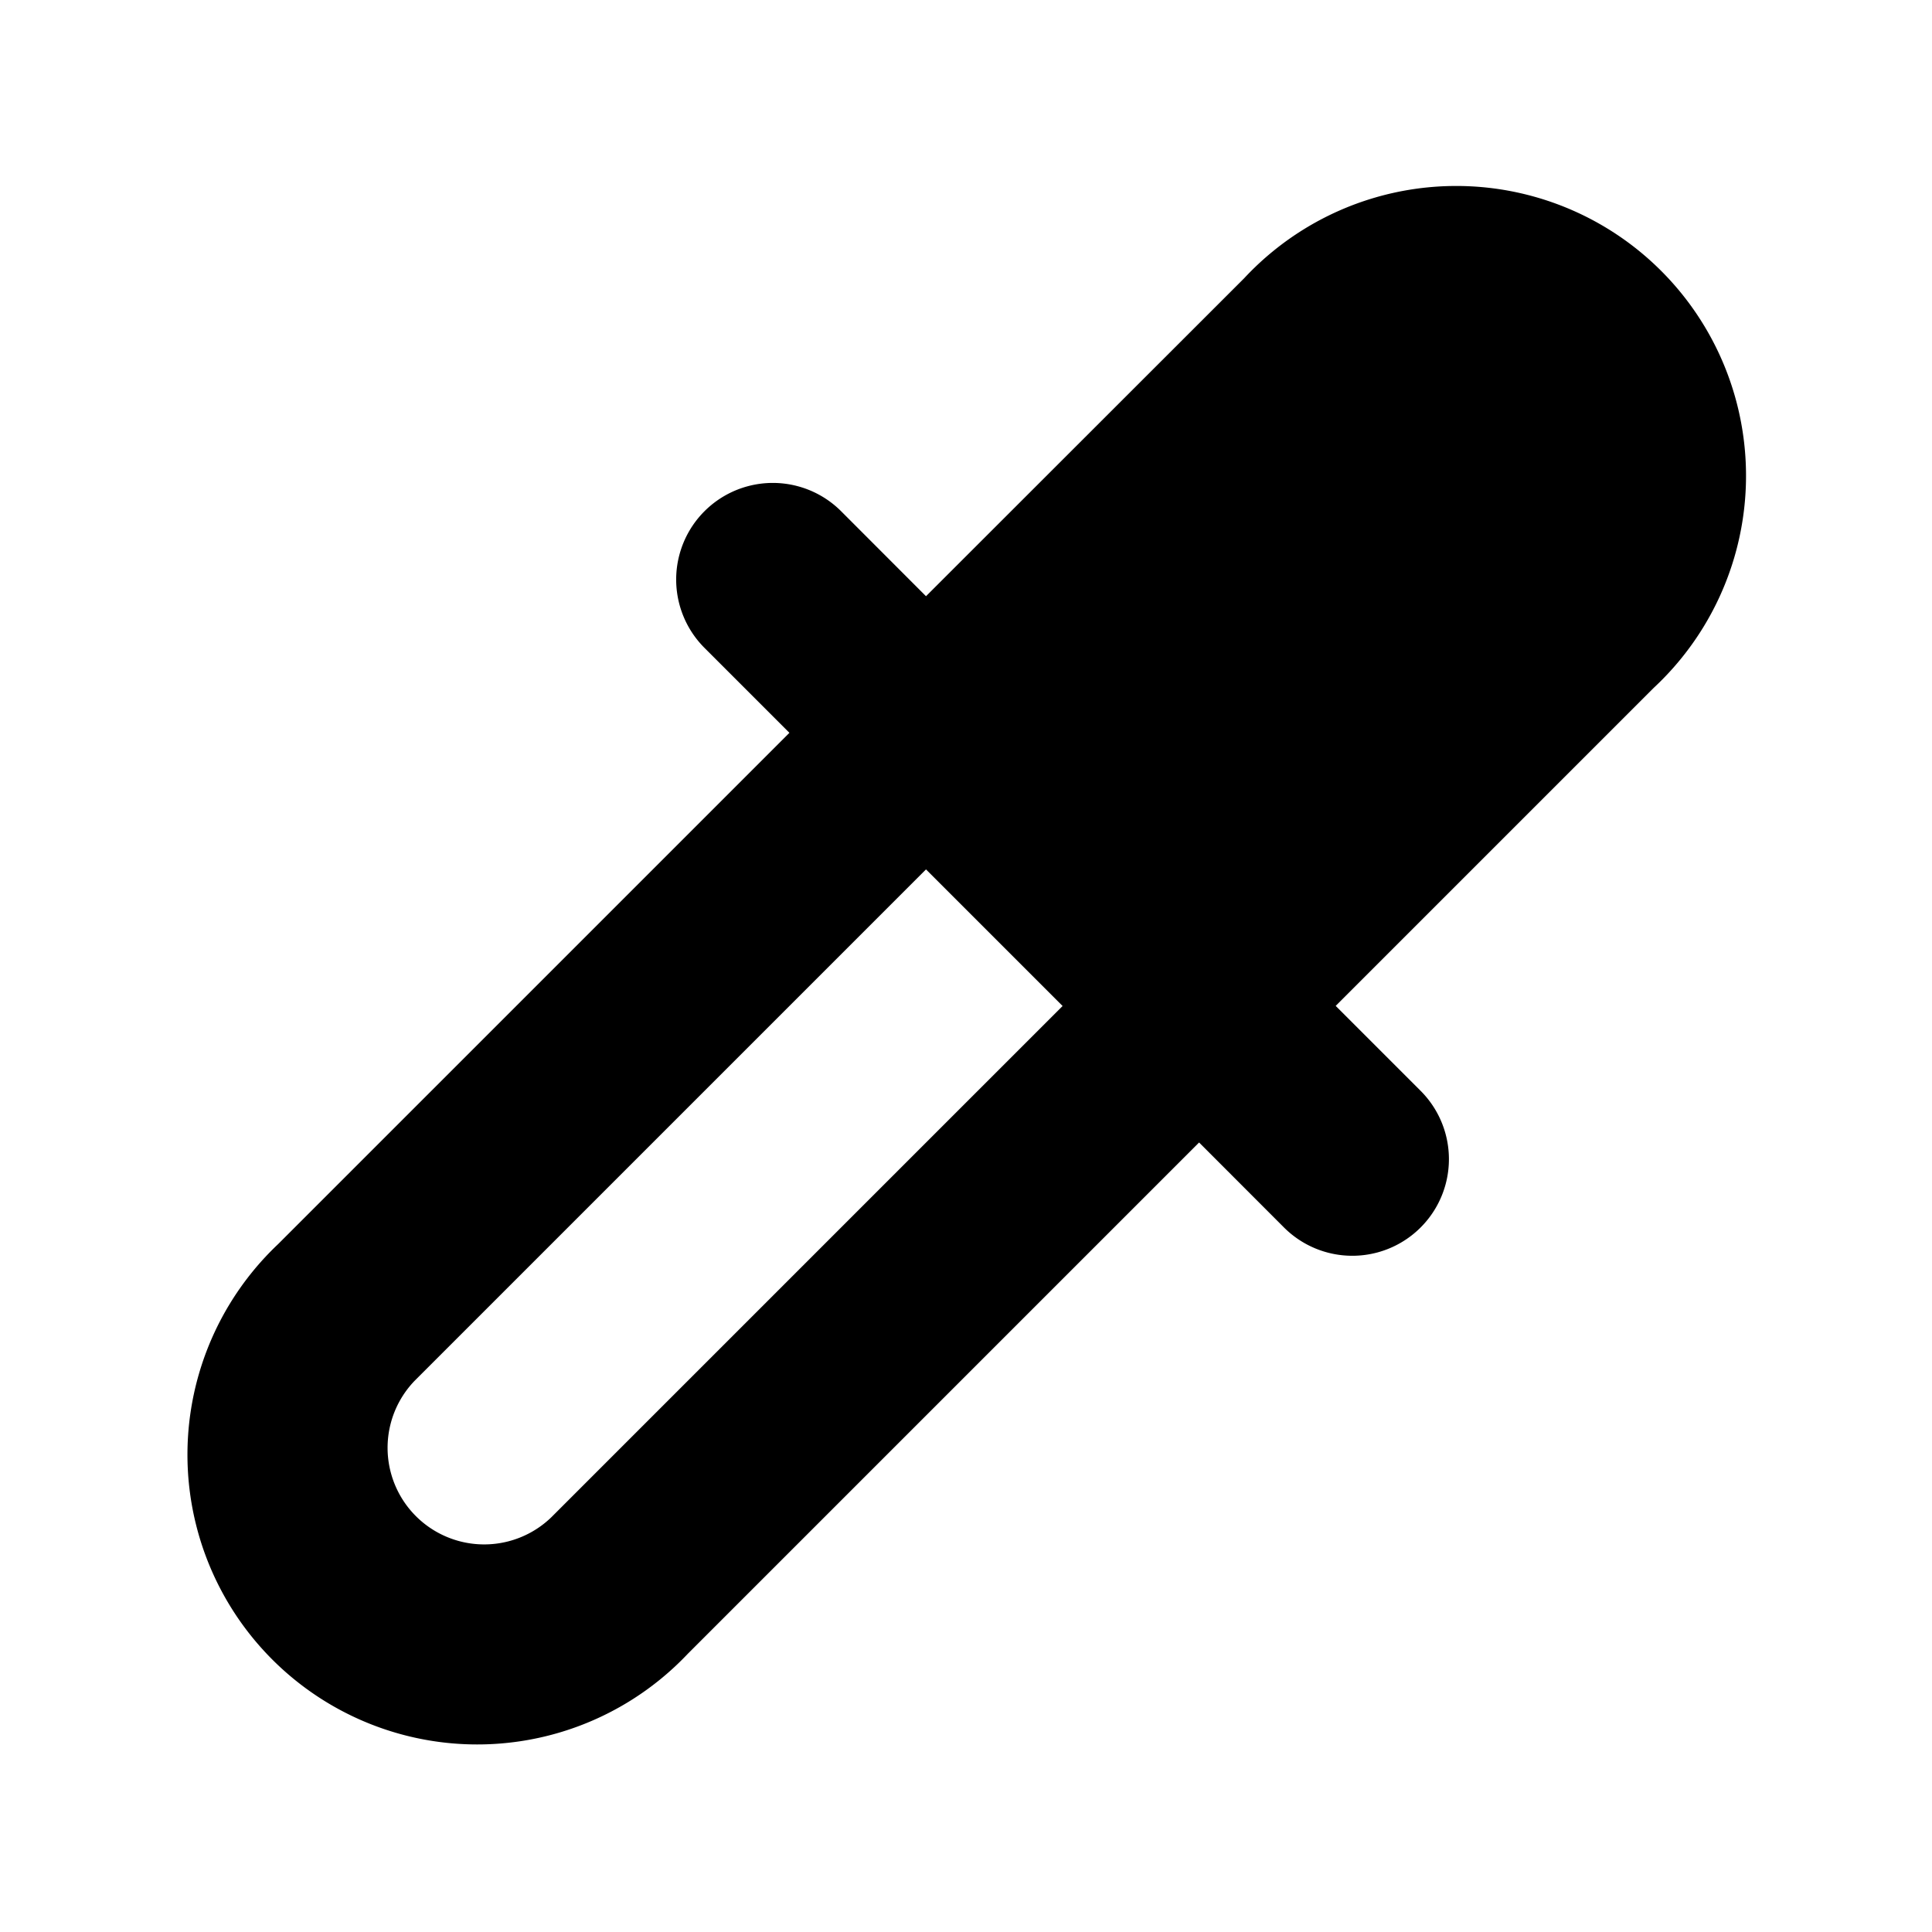
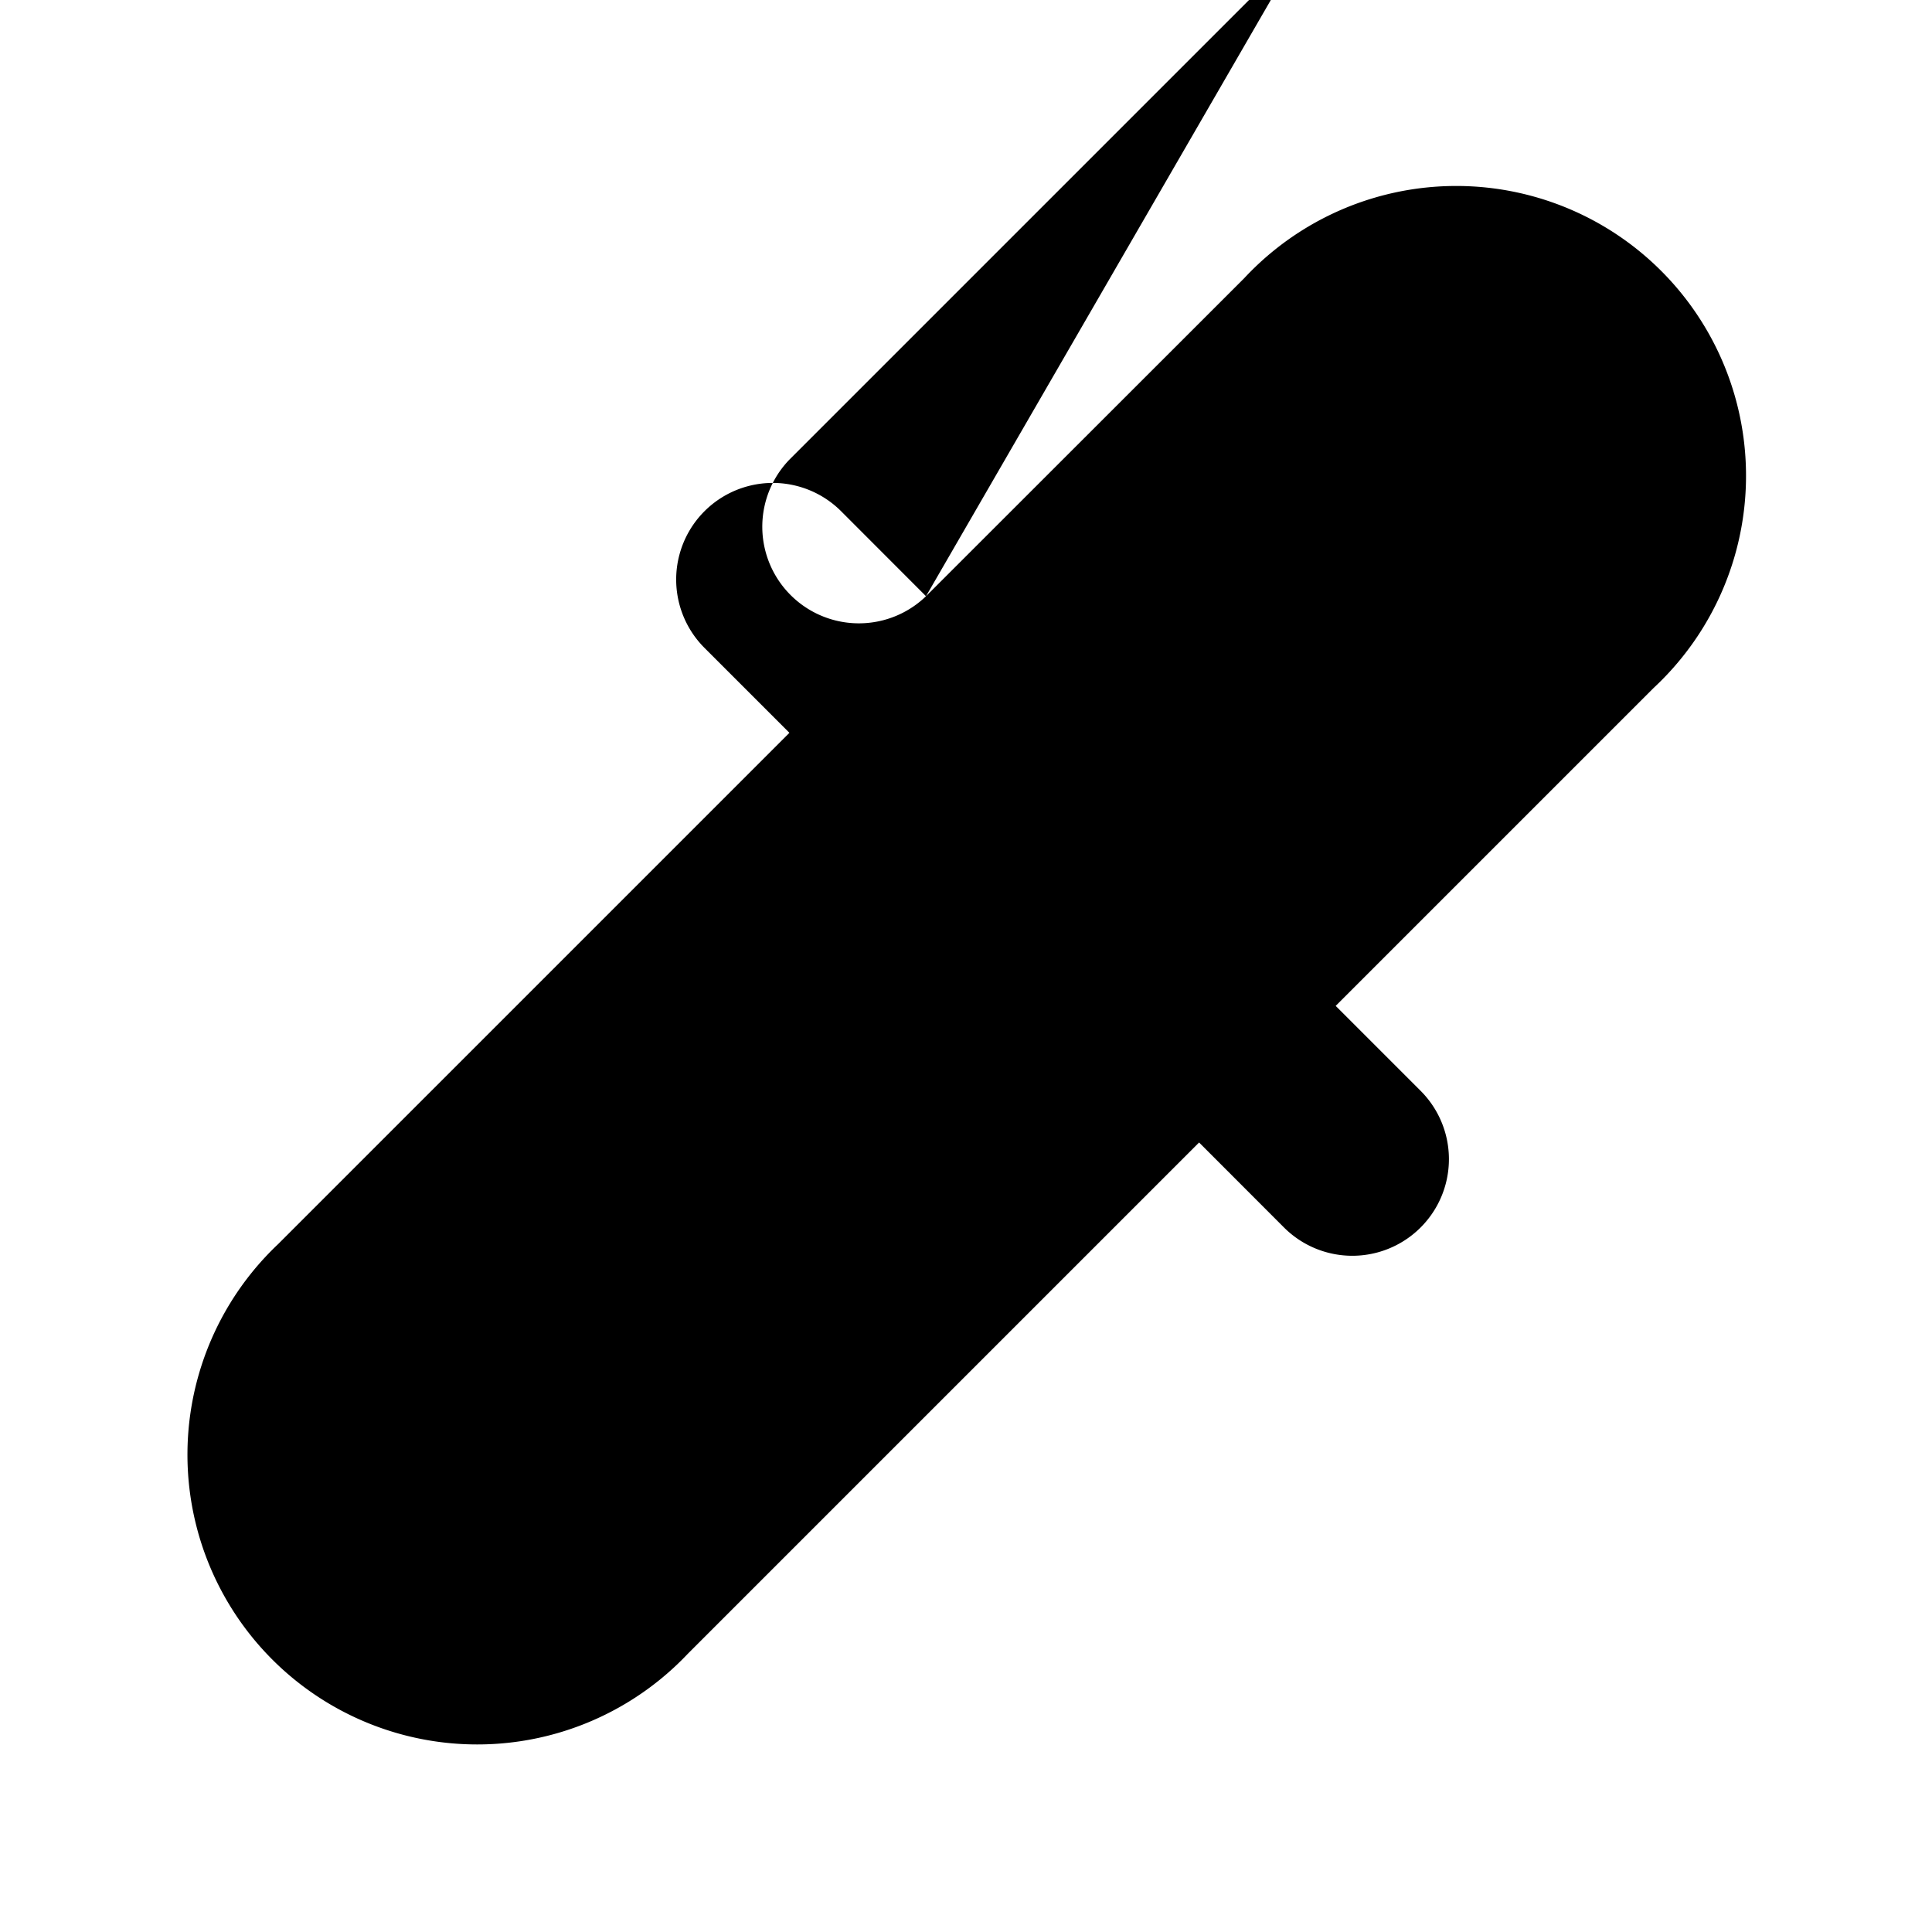
<svg xmlns="http://www.w3.org/2000/svg" viewBox="0 0 20 20">
-   <path d="m9.586 6.172-.879-.88a1 1 0 1 0-1.414 1.415l.879.879-5.293 5.293a3 3 0 1 0 4.241 4.241l5.293-5.293.879.88a1 1 0 0 0 1.414-1.415l-.879-.879 3.293-3.293a3 3 0 1 0-4.24-4.24l-3.294 3.292Zm0 2.828 1.414 1.414-5.293 5.293a1 1 0 0 1-1.414-1.414l5.293-5.293Z" />
+   <path d="m9.586 6.172-.879-.88a1 1 0 1 0-1.414 1.415l.879.879-5.293 5.293a3 3 0 1 0 4.241 4.241l5.293-5.293.879.88a1 1 0 0 0 1.414-1.415l-.879-.879 3.293-3.293a3 3 0 1 0-4.24-4.24l-3.294 3.292Za1 1 0 0 1-1.414-1.414l5.293-5.293Z" />
</svg>